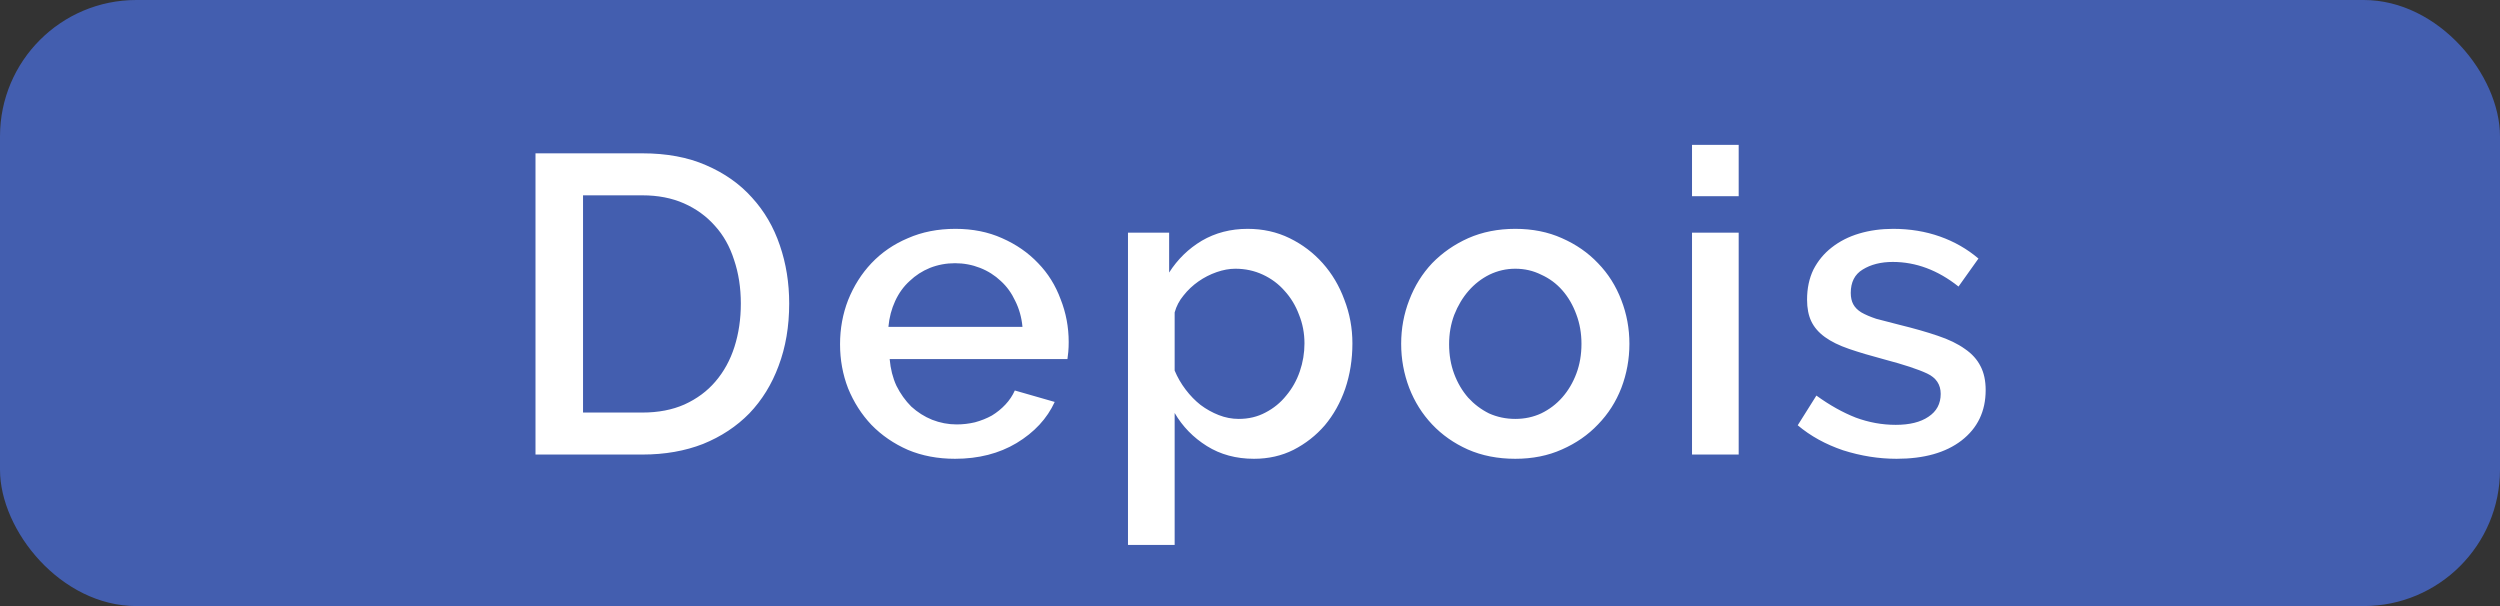
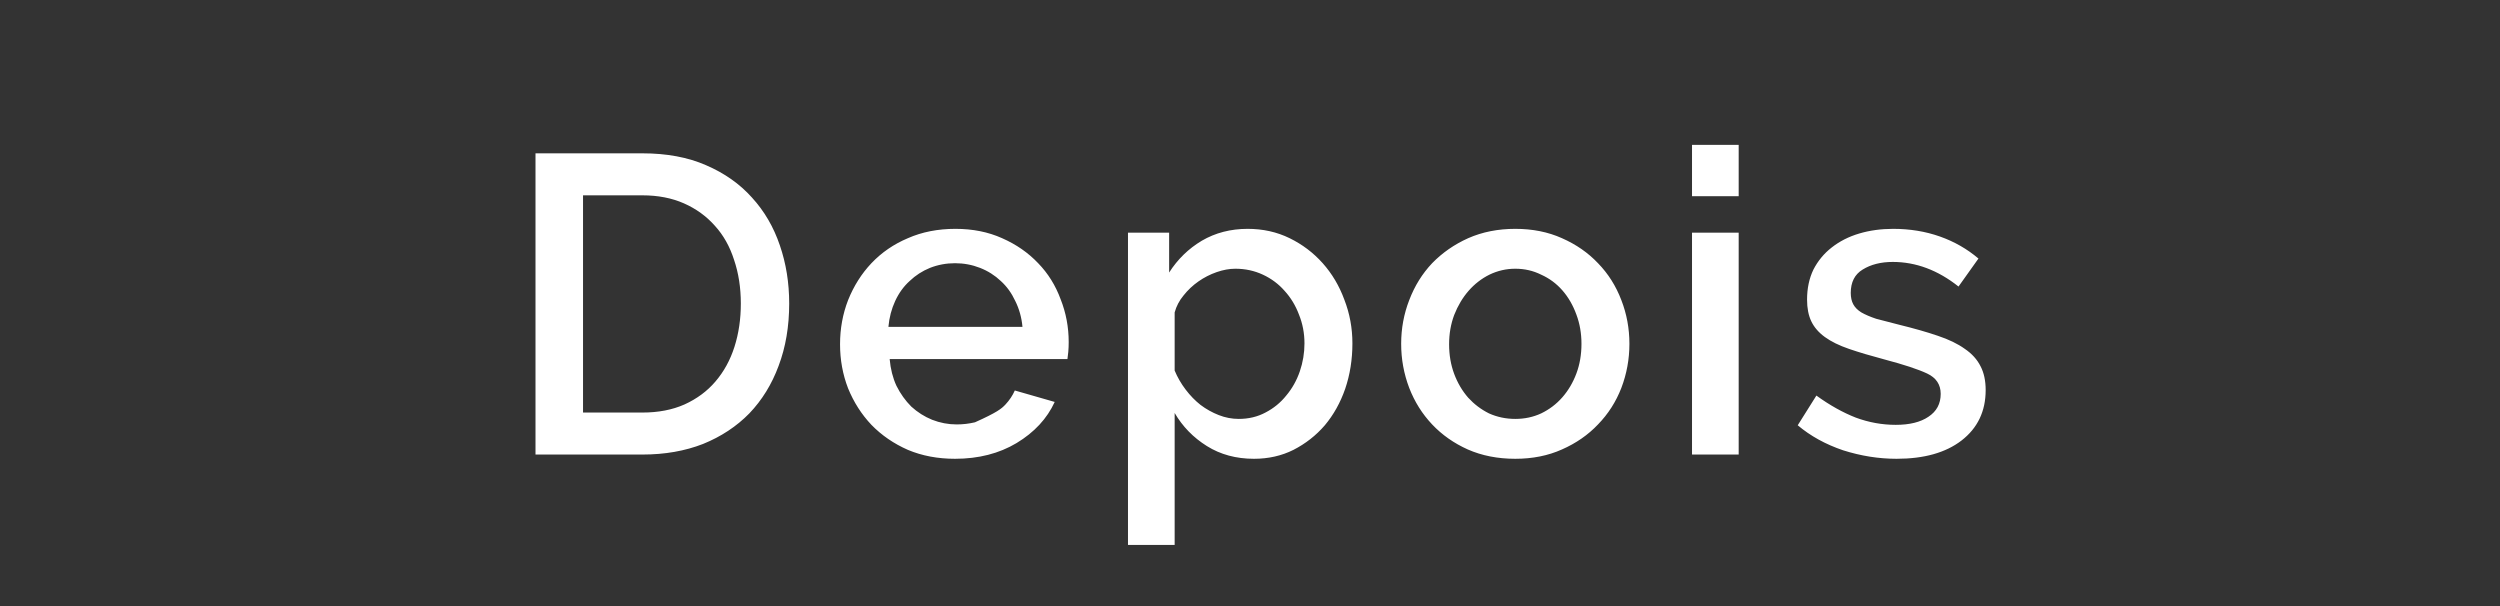
<svg xmlns="http://www.w3.org/2000/svg" width="165" height="40" viewBox="0 0 165 40" fill="none">
  <rect x="0" y="0" width="165" height="40" fill="#333333" stroke="none" />
-   <rect width="165" height="40" rx="9" fill="#435EAF" />
-   <path d="M35.343 30V10.12H42.4C44.005 10.12 45.405 10.381 46.599 10.904C47.813 11.427 48.821 12.136 49.623 13.032C50.445 13.928 51.061 14.983 51.471 16.196C51.882 17.391 52.087 18.669 52.087 20.032C52.087 21.544 51.854 22.916 51.388 24.148C50.94 25.361 50.295 26.407 49.456 27.284C48.615 28.143 47.598 28.815 46.404 29.3C45.209 29.767 43.874 30 42.4 30H35.343ZM48.895 20.032C48.895 18.987 48.746 18.025 48.447 17.148C48.167 16.271 47.748 15.524 47.188 14.908C46.627 14.273 45.946 13.779 45.144 13.424C44.341 13.069 43.426 12.892 42.4 12.892H38.48V27.228H42.4C43.445 27.228 44.369 27.051 45.172 26.696C45.993 26.323 46.674 25.819 47.215 25.184C47.776 24.531 48.196 23.765 48.475 22.888C48.755 22.011 48.895 21.059 48.895 20.032ZM63.031 30.28C61.892 30.28 60.856 30.084 59.922 29.692C58.989 29.281 58.187 28.731 57.514 28.04C56.861 27.349 56.348 26.547 55.974 25.632C55.62 24.717 55.443 23.747 55.443 22.72C55.443 21.693 55.62 20.723 55.974 19.808C56.348 18.875 56.861 18.063 57.514 17.372C58.187 16.663 58.989 16.112 59.922 15.72C60.856 15.309 61.901 15.104 63.059 15.104C64.197 15.104 65.224 15.309 66.138 15.72C67.072 16.131 67.865 16.681 68.519 17.372C69.172 18.044 69.666 18.837 70.002 19.752C70.357 20.648 70.534 21.591 70.534 22.58C70.534 22.804 70.525 23.019 70.507 23.224C70.488 23.411 70.469 23.569 70.451 23.7H58.718C58.775 24.353 58.924 24.941 59.166 25.464C59.428 25.987 59.755 26.444 60.147 26.836C60.557 27.209 61.014 27.499 61.519 27.704C62.041 27.909 62.583 28.012 63.142 28.012C63.553 28.012 63.955 27.965 64.347 27.872C64.757 27.76 65.13 27.611 65.466 27.424C65.802 27.219 66.101 26.976 66.362 26.696C66.624 26.416 66.829 26.108 66.978 25.772L69.611 26.528C69.106 27.629 68.266 28.535 67.091 29.244C65.933 29.935 64.58 30.28 63.031 30.28ZM67.483 21.572C67.427 20.956 67.268 20.387 67.007 19.864C66.764 19.341 66.447 18.903 66.055 18.548C65.662 18.175 65.205 17.885 64.683 17.68C64.16 17.475 63.609 17.372 63.031 17.372C62.452 17.372 61.901 17.475 61.379 17.68C60.874 17.885 60.426 18.175 60.035 18.548C59.642 18.903 59.325 19.341 59.083 19.864C58.84 20.387 58.691 20.956 58.635 21.572H67.483ZM82.763 30.28C81.587 30.28 80.551 30 79.655 29.44C78.759 28.88 78.049 28.152 77.527 27.256V35.964H74.447V15.356H77.163V17.988C77.723 17.111 78.442 16.411 79.319 15.888C80.215 15.365 81.223 15.104 82.343 15.104C83.351 15.104 84.275 15.309 85.115 15.72C85.955 16.131 86.683 16.681 87.299 17.372C87.915 18.063 88.391 18.865 88.727 19.78C89.082 20.695 89.259 21.656 89.259 22.664C89.259 23.728 89.1 24.727 88.783 25.66C88.466 26.575 88.017 27.377 87.439 28.068C86.86 28.74 86.169 29.281 85.367 29.692C84.583 30.084 83.715 30.28 82.763 30.28ZM81.755 27.648C82.408 27.648 82.996 27.508 83.519 27.228C84.06 26.948 84.517 26.575 84.891 26.108C85.283 25.641 85.582 25.109 85.787 24.512C85.992 23.915 86.095 23.299 86.095 22.664C86.095 21.992 85.974 21.357 85.731 20.76C85.507 20.163 85.189 19.64 84.779 19.192C84.387 18.744 83.911 18.389 83.351 18.128C82.791 17.867 82.184 17.736 81.531 17.736C81.139 17.736 80.728 17.811 80.299 17.96C79.87 18.109 79.468 18.315 79.095 18.576C78.722 18.837 78.395 19.145 78.115 19.5C77.835 19.836 77.639 20.209 77.527 20.62V24.456C77.713 24.904 77.956 25.324 78.255 25.716C78.553 26.108 78.88 26.444 79.235 26.724C79.608 27.004 80.01 27.228 80.439 27.396C80.868 27.564 81.307 27.648 81.755 27.648ZM100.009 30.28C98.852 30.28 97.806 30.075 96.873 29.664C95.958 29.253 95.174 28.703 94.521 28.012C93.868 27.321 93.364 26.519 93.009 25.604C92.654 24.671 92.477 23.7 92.477 22.692C92.477 21.684 92.654 20.723 93.009 19.808C93.364 18.875 93.868 18.063 94.521 17.372C95.193 16.681 95.986 16.131 96.901 15.72C97.834 15.309 98.87 15.104 100.009 15.104C101.148 15.104 102.174 15.309 103.089 15.72C104.022 16.131 104.816 16.681 105.469 17.372C106.141 18.063 106.654 18.875 107.009 19.808C107.364 20.723 107.541 21.684 107.541 22.692C107.541 23.7 107.364 24.671 107.009 25.604C106.654 26.519 106.141 27.321 105.469 28.012C104.816 28.703 104.022 29.253 103.089 29.664C102.174 30.075 101.148 30.28 100.009 30.28ZM95.641 22.72C95.641 23.429 95.753 24.083 95.977 24.68C96.201 25.277 96.509 25.8 96.901 26.248C97.293 26.677 97.75 27.023 98.273 27.284C98.814 27.527 99.393 27.648 100.009 27.648C100.625 27.648 101.194 27.527 101.717 27.284C102.258 27.023 102.725 26.668 103.117 26.22C103.509 25.772 103.817 25.249 104.041 24.652C104.265 24.055 104.377 23.401 104.377 22.692C104.377 22.001 104.265 21.357 104.041 20.76C103.817 20.144 103.509 19.612 103.117 19.164C102.725 18.716 102.258 18.371 101.717 18.128C101.194 17.867 100.625 17.736 100.009 17.736C99.412 17.736 98.842 17.867 98.301 18.128C97.778 18.389 97.321 18.744 96.929 19.192C96.537 19.64 96.219 20.172 95.977 20.788C95.753 21.385 95.641 22.029 95.641 22.72ZM111.673 30V15.356H114.753V30H111.673ZM111.673 12.948V9.56H114.753V12.948H111.673ZM125.174 30.28C123.998 30.28 122.822 30.093 121.646 29.72C120.489 29.328 119.49 28.777 118.65 28.068L119.882 26.108C120.759 26.743 121.627 27.228 122.486 27.564C123.345 27.881 124.222 28.04 125.118 28.04C126.033 28.04 126.751 27.863 127.274 27.508C127.815 27.153 128.086 26.649 128.086 25.996C128.086 25.38 127.787 24.932 127.19 24.652C126.593 24.372 125.659 24.064 124.39 23.728C123.475 23.485 122.691 23.252 122.038 23.028C121.385 22.804 120.853 22.543 120.442 22.244C120.031 21.945 119.733 21.6 119.546 21.208C119.359 20.816 119.266 20.34 119.266 19.78C119.266 19.033 119.406 18.371 119.686 17.792C119.985 17.213 120.386 16.728 120.89 16.336C121.413 15.925 122.019 15.617 122.71 15.412C123.401 15.207 124.147 15.104 124.95 15.104C126.051 15.104 127.078 15.272 128.03 15.608C128.982 15.944 129.831 16.429 130.578 17.064L129.262 18.912C127.899 17.829 126.453 17.288 124.922 17.288C124.138 17.288 123.475 17.456 122.934 17.792C122.411 18.109 122.15 18.623 122.15 19.332C122.15 19.631 122.206 19.883 122.318 20.088C122.43 20.293 122.607 20.471 122.85 20.62C123.111 20.769 123.438 20.909 123.83 21.04C124.241 21.152 124.745 21.283 125.342 21.432C126.331 21.675 127.181 21.917 127.89 22.16C128.618 22.403 129.215 22.692 129.682 23.028C130.149 23.345 130.494 23.728 130.718 24.176C130.942 24.605 131.054 25.128 131.054 25.744C131.054 27.144 130.522 28.255 129.458 29.076C128.413 29.879 126.985 30.28 125.174 30.28Z" fill="white" />
+   <path d="M35.343 30V10.12H42.4C44.005 10.12 45.405 10.381 46.599 10.904C47.813 11.427 48.821 12.136 49.623 13.032C50.445 13.928 51.061 14.983 51.471 16.196C51.882 17.391 52.087 18.669 52.087 20.032C52.087 21.544 51.854 22.916 51.388 24.148C50.94 25.361 50.295 26.407 49.456 27.284C48.615 28.143 47.598 28.815 46.404 29.3C45.209 29.767 43.874 30 42.4 30H35.343ZM48.895 20.032C48.895 18.987 48.746 18.025 48.447 17.148C48.167 16.271 47.748 15.524 47.188 14.908C46.627 14.273 45.946 13.779 45.144 13.424C44.341 13.069 43.426 12.892 42.4 12.892H38.48V27.228H42.4C43.445 27.228 44.369 27.051 45.172 26.696C45.993 26.323 46.674 25.819 47.215 25.184C47.776 24.531 48.196 23.765 48.475 22.888C48.755 22.011 48.895 21.059 48.895 20.032ZM63.031 30.28C61.892 30.28 60.856 30.084 59.922 29.692C58.989 29.281 58.187 28.731 57.514 28.04C56.861 27.349 56.348 26.547 55.974 25.632C55.62 24.717 55.443 23.747 55.443 22.72C55.443 21.693 55.62 20.723 55.974 19.808C56.348 18.875 56.861 18.063 57.514 17.372C58.187 16.663 58.989 16.112 59.922 15.72C60.856 15.309 61.901 15.104 63.059 15.104C64.197 15.104 65.224 15.309 66.138 15.72C67.072 16.131 67.865 16.681 68.519 17.372C69.172 18.044 69.666 18.837 70.002 19.752C70.357 20.648 70.534 21.591 70.534 22.58C70.534 22.804 70.525 23.019 70.507 23.224C70.488 23.411 70.469 23.569 70.451 23.7H58.718C58.775 24.353 58.924 24.941 59.166 25.464C59.428 25.987 59.755 26.444 60.147 26.836C60.557 27.209 61.014 27.499 61.519 27.704C62.041 27.909 62.583 28.012 63.142 28.012C63.553 28.012 63.955 27.965 64.347 27.872C65.802 27.219 66.101 26.976 66.362 26.696C66.624 26.416 66.829 26.108 66.978 25.772L69.611 26.528C69.106 27.629 68.266 28.535 67.091 29.244C65.933 29.935 64.58 30.28 63.031 30.28ZM67.483 21.572C67.427 20.956 67.268 20.387 67.007 19.864C66.764 19.341 66.447 18.903 66.055 18.548C65.662 18.175 65.205 17.885 64.683 17.68C64.16 17.475 63.609 17.372 63.031 17.372C62.452 17.372 61.901 17.475 61.379 17.68C60.874 17.885 60.426 18.175 60.035 18.548C59.642 18.903 59.325 19.341 59.083 19.864C58.84 20.387 58.691 20.956 58.635 21.572H67.483ZM82.763 30.28C81.587 30.28 80.551 30 79.655 29.44C78.759 28.88 78.049 28.152 77.527 27.256V35.964H74.447V15.356H77.163V17.988C77.723 17.111 78.442 16.411 79.319 15.888C80.215 15.365 81.223 15.104 82.343 15.104C83.351 15.104 84.275 15.309 85.115 15.72C85.955 16.131 86.683 16.681 87.299 17.372C87.915 18.063 88.391 18.865 88.727 19.78C89.082 20.695 89.259 21.656 89.259 22.664C89.259 23.728 89.1 24.727 88.783 25.66C88.466 26.575 88.017 27.377 87.439 28.068C86.86 28.74 86.169 29.281 85.367 29.692C84.583 30.084 83.715 30.28 82.763 30.28ZM81.755 27.648C82.408 27.648 82.996 27.508 83.519 27.228C84.06 26.948 84.517 26.575 84.891 26.108C85.283 25.641 85.582 25.109 85.787 24.512C85.992 23.915 86.095 23.299 86.095 22.664C86.095 21.992 85.974 21.357 85.731 20.76C85.507 20.163 85.189 19.64 84.779 19.192C84.387 18.744 83.911 18.389 83.351 18.128C82.791 17.867 82.184 17.736 81.531 17.736C81.139 17.736 80.728 17.811 80.299 17.96C79.87 18.109 79.468 18.315 79.095 18.576C78.722 18.837 78.395 19.145 78.115 19.5C77.835 19.836 77.639 20.209 77.527 20.62V24.456C77.713 24.904 77.956 25.324 78.255 25.716C78.553 26.108 78.88 26.444 79.235 26.724C79.608 27.004 80.01 27.228 80.439 27.396C80.868 27.564 81.307 27.648 81.755 27.648ZM100.009 30.28C98.852 30.28 97.806 30.075 96.873 29.664C95.958 29.253 95.174 28.703 94.521 28.012C93.868 27.321 93.364 26.519 93.009 25.604C92.654 24.671 92.477 23.7 92.477 22.692C92.477 21.684 92.654 20.723 93.009 19.808C93.364 18.875 93.868 18.063 94.521 17.372C95.193 16.681 95.986 16.131 96.901 15.72C97.834 15.309 98.87 15.104 100.009 15.104C101.148 15.104 102.174 15.309 103.089 15.72C104.022 16.131 104.816 16.681 105.469 17.372C106.141 18.063 106.654 18.875 107.009 19.808C107.364 20.723 107.541 21.684 107.541 22.692C107.541 23.7 107.364 24.671 107.009 25.604C106.654 26.519 106.141 27.321 105.469 28.012C104.816 28.703 104.022 29.253 103.089 29.664C102.174 30.075 101.148 30.28 100.009 30.28ZM95.641 22.72C95.641 23.429 95.753 24.083 95.977 24.68C96.201 25.277 96.509 25.8 96.901 26.248C97.293 26.677 97.75 27.023 98.273 27.284C98.814 27.527 99.393 27.648 100.009 27.648C100.625 27.648 101.194 27.527 101.717 27.284C102.258 27.023 102.725 26.668 103.117 26.22C103.509 25.772 103.817 25.249 104.041 24.652C104.265 24.055 104.377 23.401 104.377 22.692C104.377 22.001 104.265 21.357 104.041 20.76C103.817 20.144 103.509 19.612 103.117 19.164C102.725 18.716 102.258 18.371 101.717 18.128C101.194 17.867 100.625 17.736 100.009 17.736C99.412 17.736 98.842 17.867 98.301 18.128C97.778 18.389 97.321 18.744 96.929 19.192C96.537 19.64 96.219 20.172 95.977 20.788C95.753 21.385 95.641 22.029 95.641 22.72ZM111.673 30V15.356H114.753V30H111.673ZM111.673 12.948V9.56H114.753V12.948H111.673ZM125.174 30.28C123.998 30.28 122.822 30.093 121.646 29.72C120.489 29.328 119.49 28.777 118.65 28.068L119.882 26.108C120.759 26.743 121.627 27.228 122.486 27.564C123.345 27.881 124.222 28.04 125.118 28.04C126.033 28.04 126.751 27.863 127.274 27.508C127.815 27.153 128.086 26.649 128.086 25.996C128.086 25.38 127.787 24.932 127.19 24.652C126.593 24.372 125.659 24.064 124.39 23.728C123.475 23.485 122.691 23.252 122.038 23.028C121.385 22.804 120.853 22.543 120.442 22.244C120.031 21.945 119.733 21.6 119.546 21.208C119.359 20.816 119.266 20.34 119.266 19.78C119.266 19.033 119.406 18.371 119.686 17.792C119.985 17.213 120.386 16.728 120.89 16.336C121.413 15.925 122.019 15.617 122.71 15.412C123.401 15.207 124.147 15.104 124.95 15.104C126.051 15.104 127.078 15.272 128.03 15.608C128.982 15.944 129.831 16.429 130.578 17.064L129.262 18.912C127.899 17.829 126.453 17.288 124.922 17.288C124.138 17.288 123.475 17.456 122.934 17.792C122.411 18.109 122.15 18.623 122.15 19.332C122.15 19.631 122.206 19.883 122.318 20.088C122.43 20.293 122.607 20.471 122.85 20.62C123.111 20.769 123.438 20.909 123.83 21.04C124.241 21.152 124.745 21.283 125.342 21.432C126.331 21.675 127.181 21.917 127.89 22.16C128.618 22.403 129.215 22.692 129.682 23.028C130.149 23.345 130.494 23.728 130.718 24.176C130.942 24.605 131.054 25.128 131.054 25.744C131.054 27.144 130.522 28.255 129.458 29.076C128.413 29.879 126.985 30.28 125.174 30.28Z" fill="white" />
</svg>